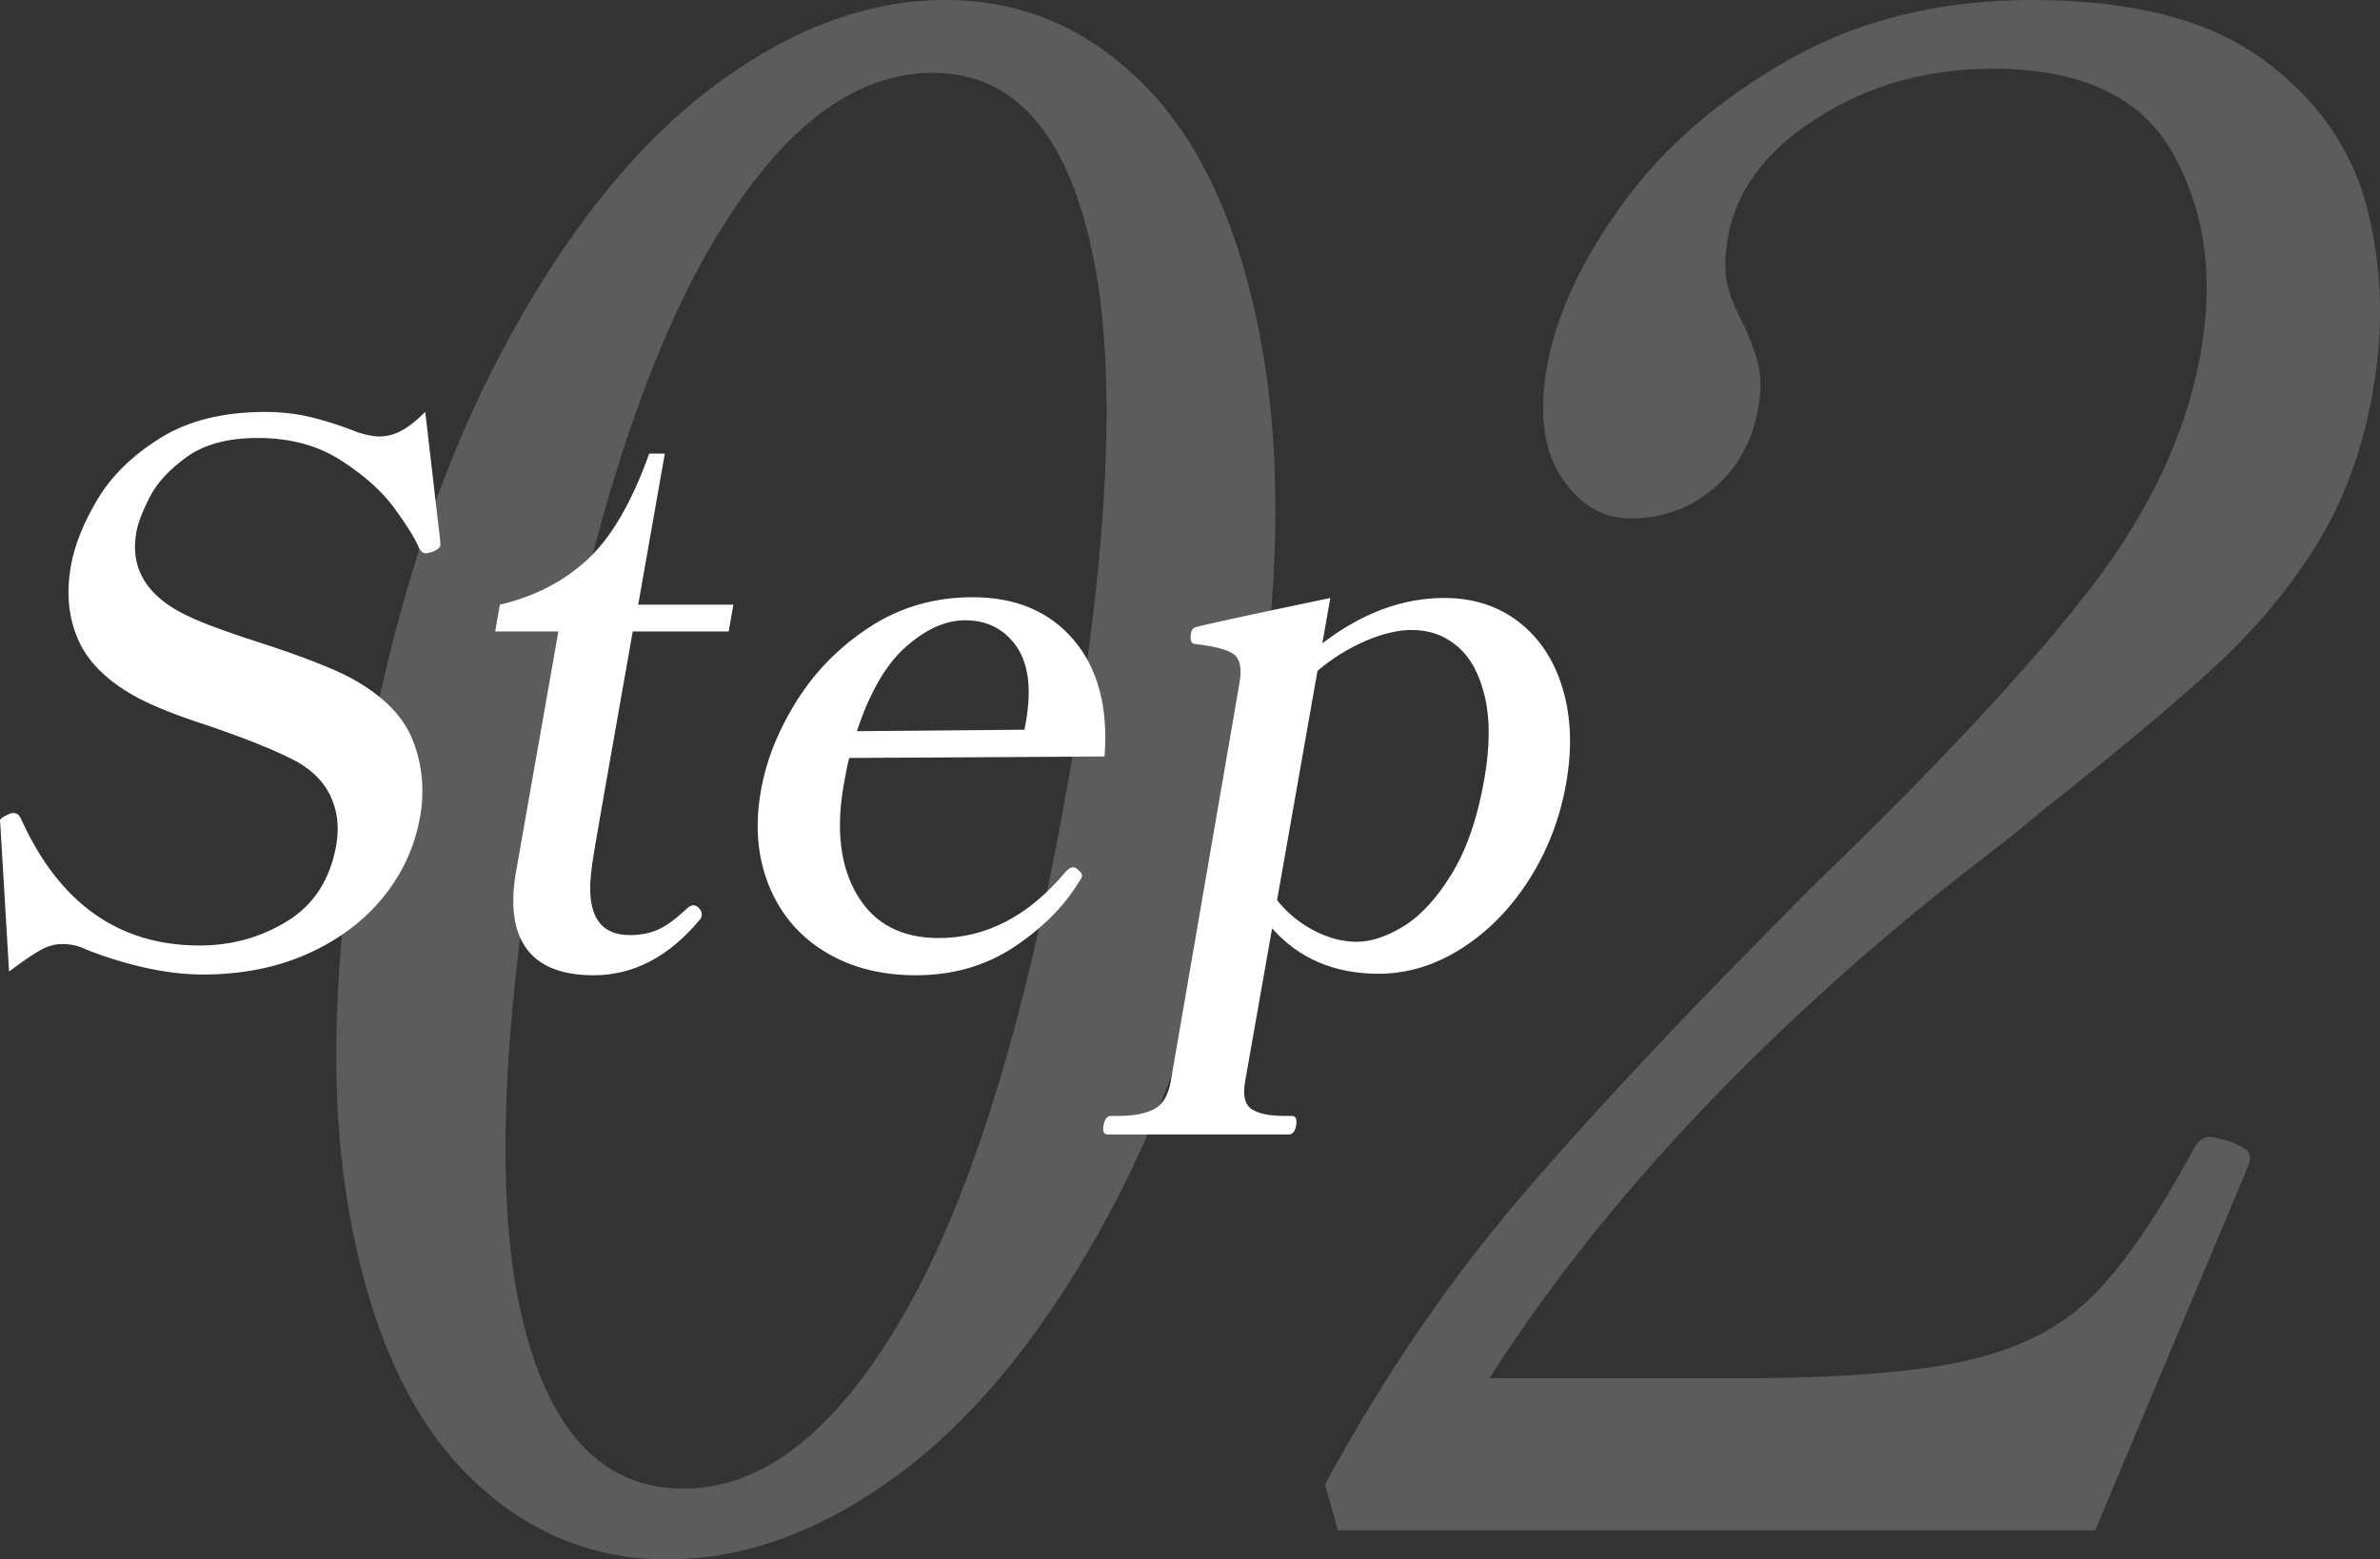
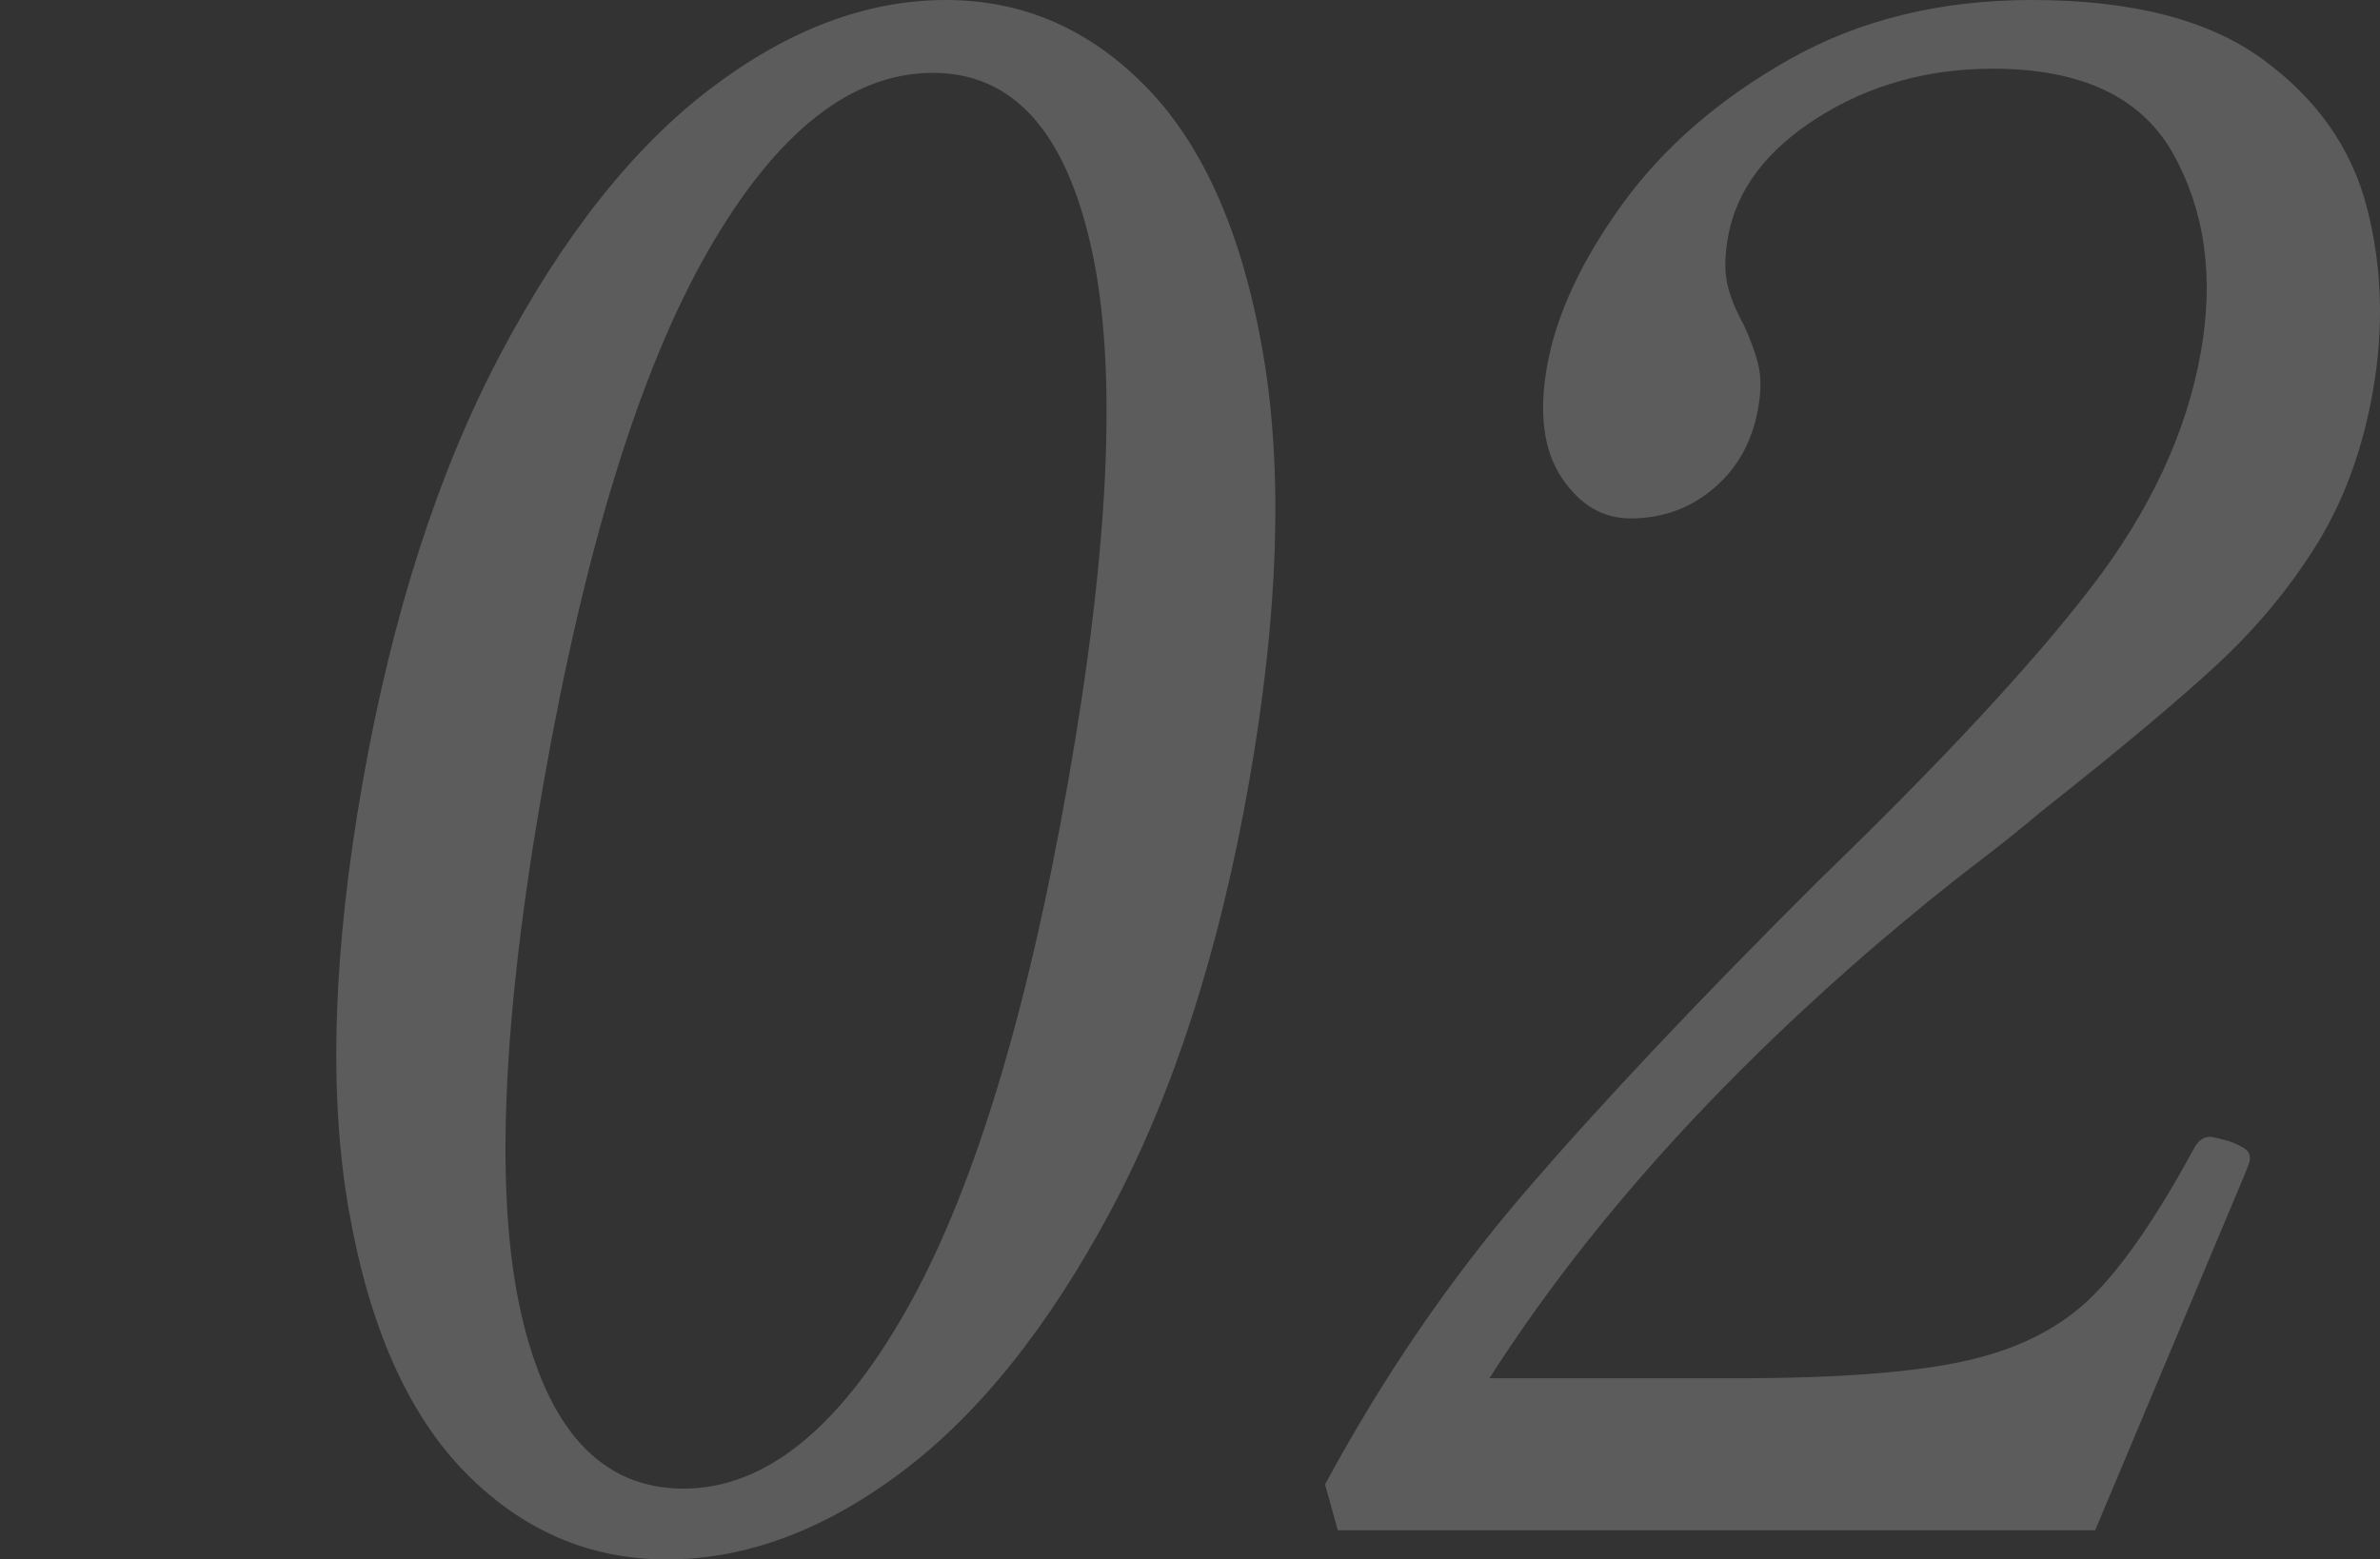
<svg xmlns="http://www.w3.org/2000/svg" width="210" height="137.629" version="1.1" viewBox="0 0 210 137.629">
  <rect x="0" y="0" width="210" height="137.629" fill="#333333" stroke="none" />
  <defs>
    <style>
      .cls-1 {
        opacity: .2;
      }

      .cls-1, .cls-2 {
        fill: #fff;
      }
    </style>
  </defs>
  <g>
    <g id="_レイヤー_1" data-name="レイヤー_1">
      <g>
-         <path class="cls-2" d="M58.663,40.033h-1.378c-1.552,4.335-3.383,7.466-5.494,9.392-2.111,1.927-4.673,3.241-7.683,3.941l-.417,2.364h5.578l-3.772,21.411c-.474,2.934-.133,5.156,1.023,6.666,1.155,1.511,3.112,2.266,5.868,2.266,3.5,0,6.606-1.619,9.321-4.86.103-.087.17-.219.201-.394.038-.219-.024-.427-.186-.624s-.352-.296-.571-.296c-.176,0-.396.131-.66.394-.89.832-1.693,1.412-2.407,1.741-.715.328-1.553.493-2.515.493-2.756,0-3.882-1.926-3.377-5.78.041-.481.342-2.32.905-5.517l2.731-15.5h8.466l.416-2.364h-8.399l2.349-13.333ZM37.524,36.355c-.796.788-1.507,1.346-2.133,1.675-.628.328-1.269.493-1.925.493-.438,0-1.031-.109-1.779-.328-1.555-.613-2.973-1.072-4.252-1.379-1.281-.306-2.621-.46-4.021-.46-3.719,0-6.807.767-9.264,2.299-2.458,1.533-4.307,3.339-5.548,5.419-1.242,2.08-2.025,4.039-2.348,5.878-.433,2.453-.199,4.663.701,6.634.899,1.97,2.669,3.656,5.31,5.057,1.524.788,3.59,1.599,6.2,2.43,3.174,1.095,5.586,2.059,7.234,2.89,1.611.788,2.747,1.85,3.408,3.185.661,1.336.85,2.814.565,4.433-.533,3.021-1.966,5.254-4.298,6.699s-4.921,2.167-7.763,2.167c-7.132,0-12.382-3.721-15.751-11.166-.158-.35-.367-.525-.629-.525-.176,0-.311.023-.405.066-.051.044-.137.088-.254.131-.117.044-.238.11-.363.197-.125.088-.195.176-.21.263l.039.526.762,12.807c1.161-.875,2.069-1.499,2.725-1.872.656-.371,1.312-.558,1.969-.558.568,0,1.1.088,1.594.263,1.627.701,3.404,1.281,5.336,1.74,1.932.46,3.751.69,5.457.69,3.456,0,6.55-.614,9.282-1.839,2.731-1.225,4.949-2.89,6.654-4.992,1.704-2.102,2.788-4.466,3.252-7.093.408-2.32.2-4.553-.625-6.699-.825-2.145-2.634-3.984-5.426-5.517-1.72-.919-4.484-1.992-8.292-3.218-1.367-.437-2.697-.897-3.99-1.379-1.294-.481-2.357-.963-3.191-1.445-2.856-1.663-4.03-3.941-3.521-6.831.138-.788.527-1.816,1.167-3.087.639-1.269,1.735-2.463,3.288-3.58,1.552-1.116,3.642-1.675,6.267-1.675,2.843,0,5.287.657,7.33,1.97,2.043,1.314,3.612,2.715,4.706,4.204,1.093,1.489,1.826,2.671,2.198,3.547.164.307.356.46.576.46.131,0,.335-.043.613-.131.424-.174.656-.371.695-.591l-.038-.525-1.302-11.231ZM94.686,76.55c-.22,0-.439.131-.659.394-3.268,3.898-7.002,5.845-11.202,5.845-3.281,0-5.674-1.258-7.176-3.777-1.503-2.517-1.904-5.769-1.202-9.753.192-1.094.352-1.882.482-2.364l22.532-.131c.326-4.335-.58-7.76-2.717-10.279-2.137-2.517-5.109-3.777-8.915-3.777-3.325,0-6.32.854-8.982,2.561-2.664,1.708-4.829,3.875-6.495,6.502-1.666,2.627-2.737,5.299-3.215,8.013-.54,3.065-.309,5.846.695,8.341,1.004,2.496,2.64,4.445,4.909,5.845,2.268,1.401,4.956,2.102,8.063,2.102,3.281,0,6.172-.832,8.675-2.496,2.502-1.664,4.401-3.568,5.699-5.714.169-.219.266-.394.289-.526.031-.174-.069-.35-.301-.525-.145-.174-.304-.263-.479-.263ZM79.939,57.077c1.762-1.554,3.496-2.332,5.202-2.332,1.925,0,3.423.745,4.495,2.233,1.073,1.489,1.383,3.635.933,6.437l-.173.985-14.788.131c1.126-3.415,2.57-5.9,4.331-7.455ZM137.887,60.787c-.742-2.496-2.026-4.455-3.853-5.878-1.827-1.422-4.032-2.135-6.612-2.135-3.675,0-7.258,1.336-10.747,4.006l.706-4.006c-7.314,1.533-11.249,2.387-11.805,2.561-.27.044-.433.22-.486.525-.115.657.024.985.418.985,1.587.175,2.685.46,3.294.854.609.394.794,1.271.555,2.627l-6.06,35.138c-.216,1.225-.709,2.036-1.478,2.43-.769.394-1.788.591-3.056.591h-.722c-.351,0-.575.284-.675.854-.092.525.037.788.386.788h15.946c.35,0,.571-.263.663-.788.101-.57-.024-.854-.374-.854h-.722c-1.269,0-2.208-.197-2.817-.591-.609-.394-.805-1.205-.588-2.43l2.384-13.53c2.372,2.671,5.506,4.006,9.4,4.006,2.537,0,4.976-.745,7.316-2.233,2.34-1.488,4.327-3.514,5.96-6.075,1.632-2.561,2.722-5.396,3.27-8.505.54-3.064.439-5.846-.302-8.341ZM130.964,68.8c-.602,3.415-1.562,6.196-2.88,8.341-1.319,2.146-2.727,3.678-4.223,4.598-1.497.919-2.879,1.379-4.148,1.379s-2.544-.339-3.823-1.018c-1.28-.678-2.349-1.565-3.206-2.66l3.564-20.229c1.286-1.094,2.688-1.97,4.203-2.627,1.516-.657,2.886-.985,4.111-.985,1.575,0,2.931.493,4.07,1.478s1.937,2.474,2.397,4.466c.458,1.993.436,4.412-.065,7.258Z" />
        <path class="cls-1" d="M101.262,7.809c-5.021-5.205-10.956-7.809-17.808-7.809-6.977,0-13.893,2.604-20.746,7.809-6.856,5.208-13.035,13.017-18.54,23.428-5.508,10.413-9.567,23.032-12.177,37.852-2.611,14.824-3.018,27.379-1.22,37.669,1.796,10.29,5.21,18.008,10.241,23.153,5.029,5.145,10.97,7.718,17.826,7.718,6.977,0,13.884-2.573,20.728-7.718,6.842-5.145,13.006-12.862,18.492-23.153,5.485-10.29,9.532-22.845,12.143-37.669,2.611-14.821,3.029-27.439,1.254-37.852-1.779-10.411-5.176-18.22-10.192-23.428ZM94.228,69.09c-3.669,20.827-8.465,36.414-14.389,46.764-5.924,10.353-12.435,15.527-19.532,15.527-7.223,0-12.002-5.174-14.34-15.527-2.339-10.35-1.673-25.937,1.996-46.764,3.669-20.824,8.508-36.474,14.515-46.948,6.007-10.474,12.619-15.711,19.843-15.711,7.097,0,11.775,5.237,14.03,15.711,2.255,10.474,1.546,26.124-2.123,46.948ZM208.835,18.283c-1.348-5.205-4.406-9.555-9.174-13.046-4.771-3.491-11.561-5.237-20.373-5.237-8.078,0-15.21,1.746-21.394,5.237-6.185,3.491-11.099,7.749-14.736,12.771-3.638,5.024-5.858,9.802-6.655,14.332-.734,4.166-.301,7.442,1.3,9.831,1.598,2.389,3.62,3.583,6.07,3.583,2.814,0,5.264-.887,7.352-2.664,2.089-1.774,3.391-4.134,3.911-7.074.258-1.47.263-2.725.02-3.767-.247-1.039-.677-2.234-1.296-3.583-.743-1.346-1.23-2.572-1.466-3.675-.235-1.102-.209-2.449.072-4.043.734-4.163,3.374-7.686,7.921-10.566,4.544-2.877,9.693-4.318,15.448-4.318,7.831,0,13.141,2.512,15.929,7.534,2.788,5.024,3.597,10.841,2.433,17.456-1.251,7.106-4.495,14.057-9.734,20.856-5.238,6.799-13.238,15.406-24.008,25.817-10.691,10.657-19.348,19.845-25.969,27.562-6.624,7.718-12.479,16.294-17.568,25.725l1.124,4.042h66.828l13.279-31.605.344-.919c.086-.488-.031-.856-.356-1.103-.324-.244-.832-.488-1.523-.735-.935-.244-1.466-.367-1.586-.367-.614,0-1.107.367-1.48,1.102-3.261,6.004-6.262,10.353-8.998,13.046-2.74,2.696-6.403,4.565-10.993,5.604-4.59,1.042-11.354,1.562-20.287,1.562h-21.848c8.451-13.23,19.886-26.029,34.303-38.404,3.167-2.693,5.956-4.961,8.359-6.799,2.405-1.838,4.398-3.428,5.981-4.778,6.825-5.389,11.991-9.707,15.502-12.954,3.509-3.244,6.461-6.799,8.853-10.657s4.045-8.361,4.951-13.506c.992-5.633.815-11.054-.534-16.262Z" />
      </g>
    </g>
  </g>
</svg>